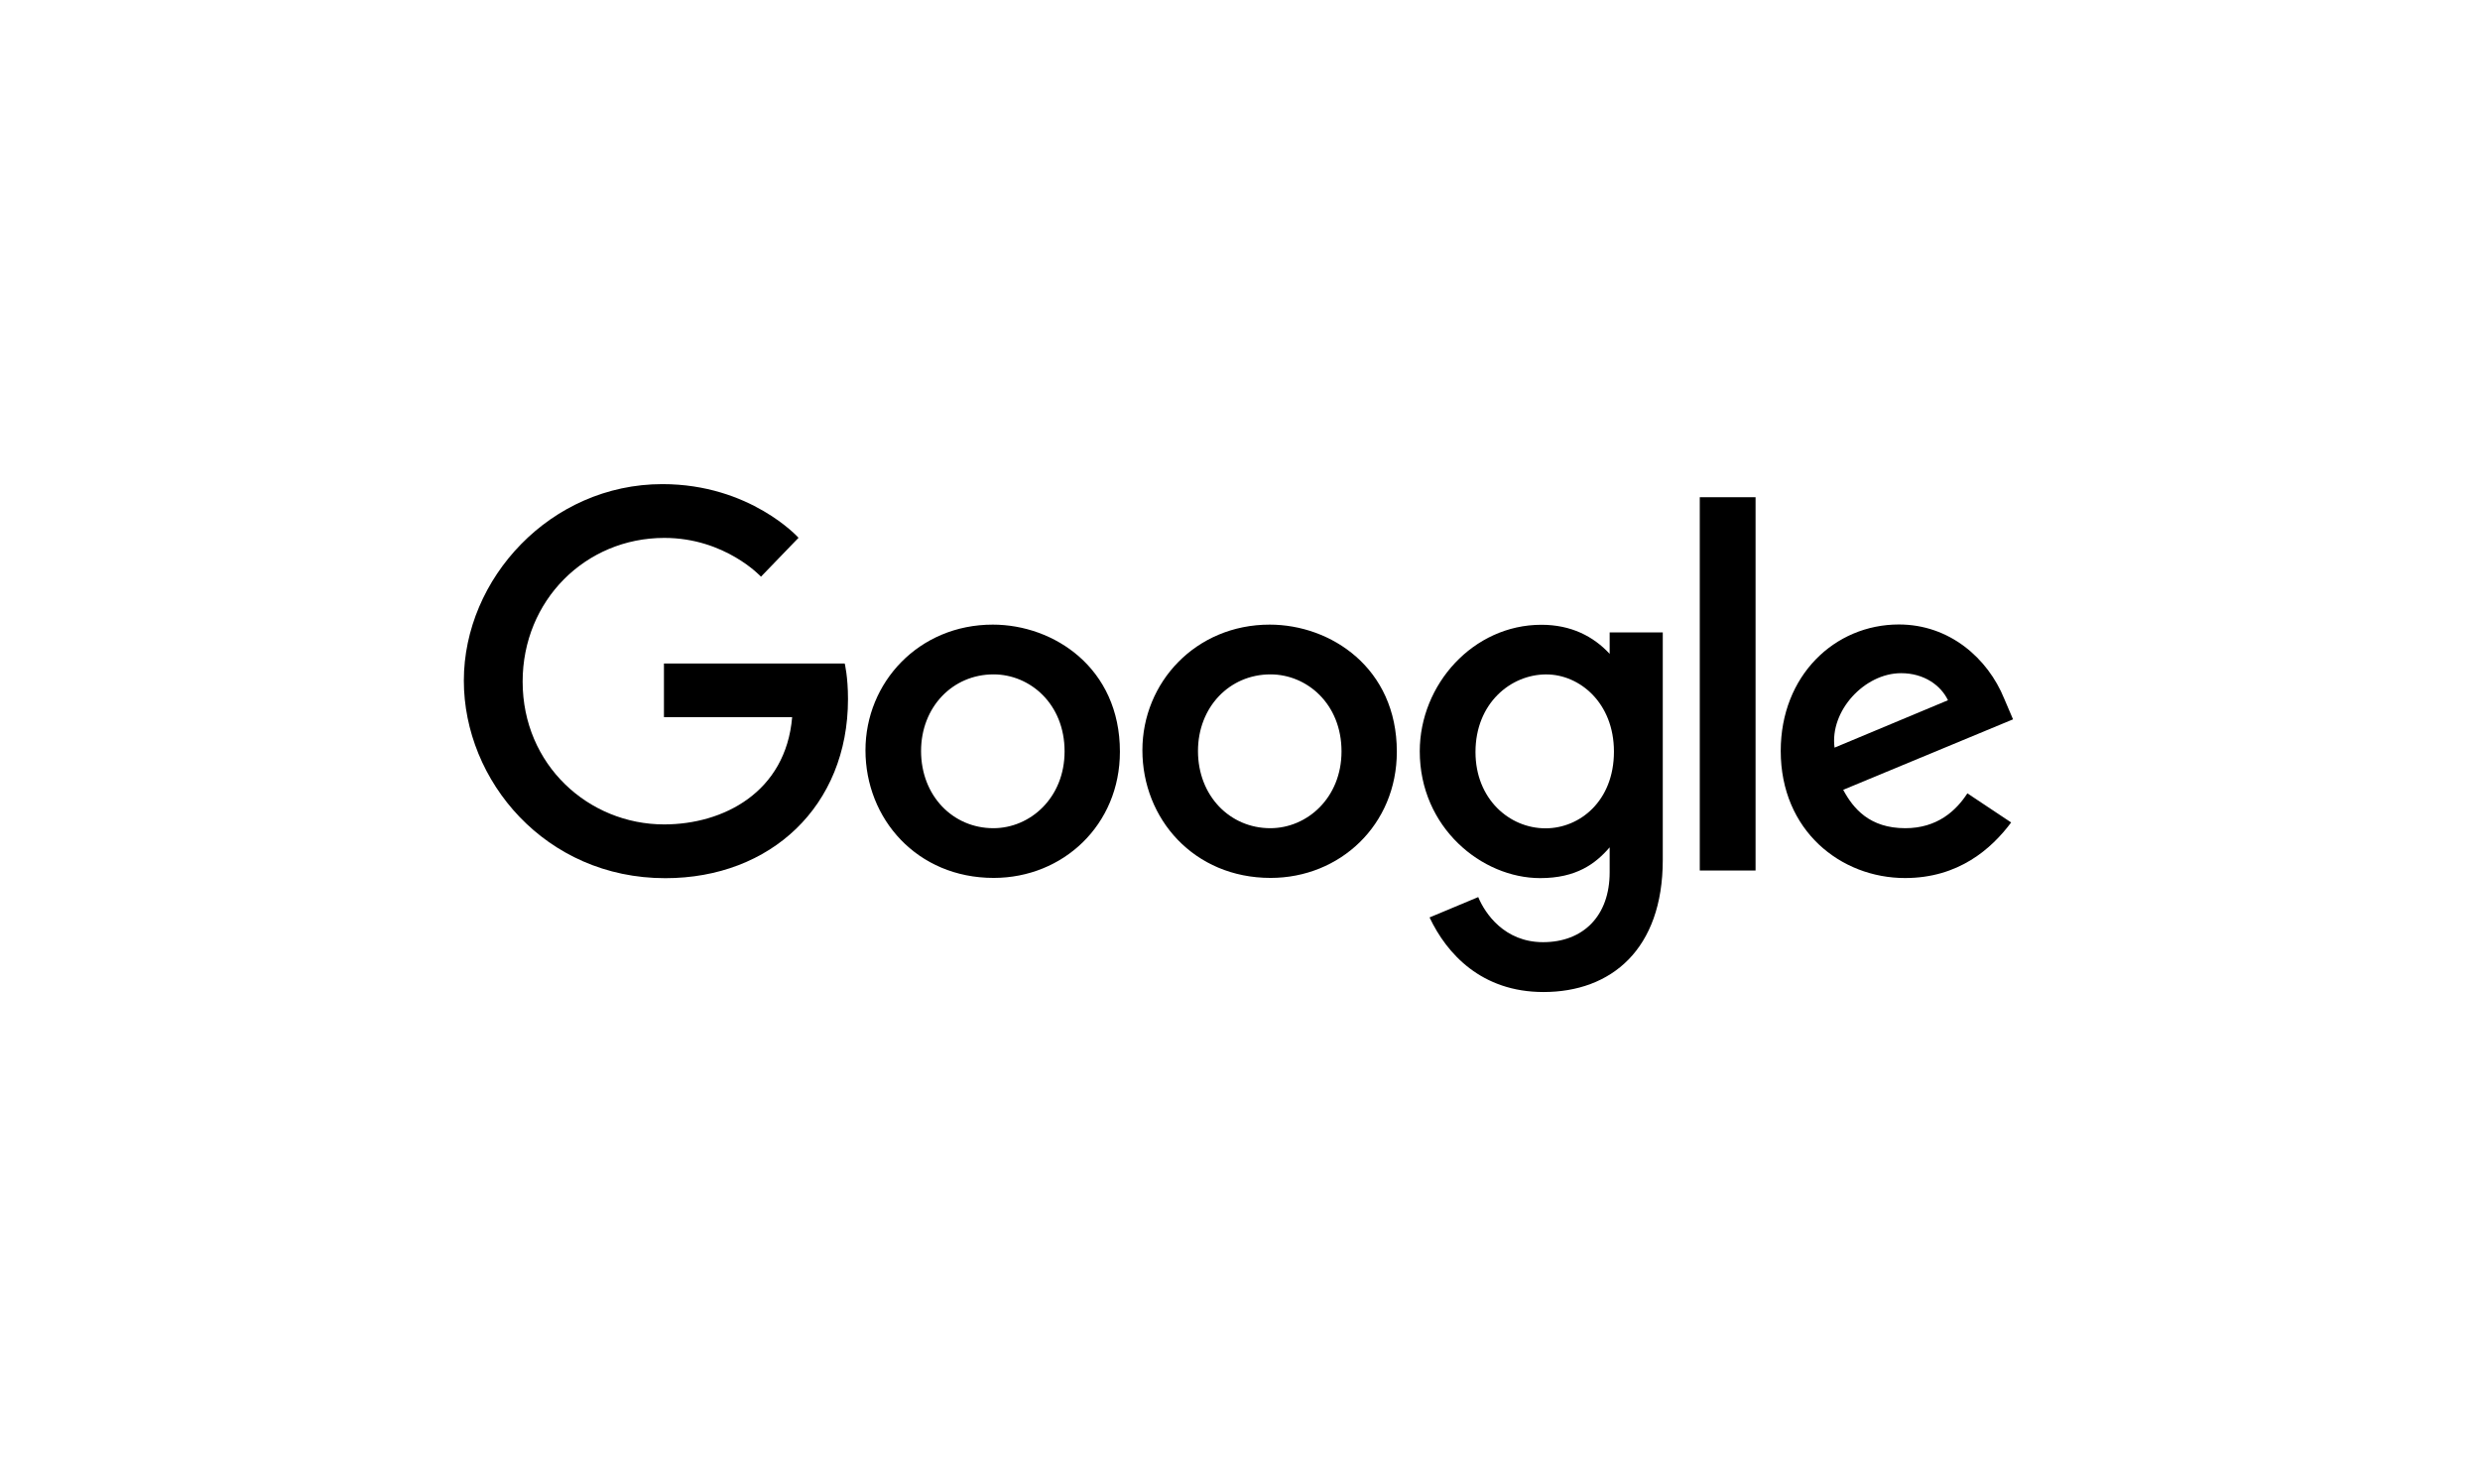
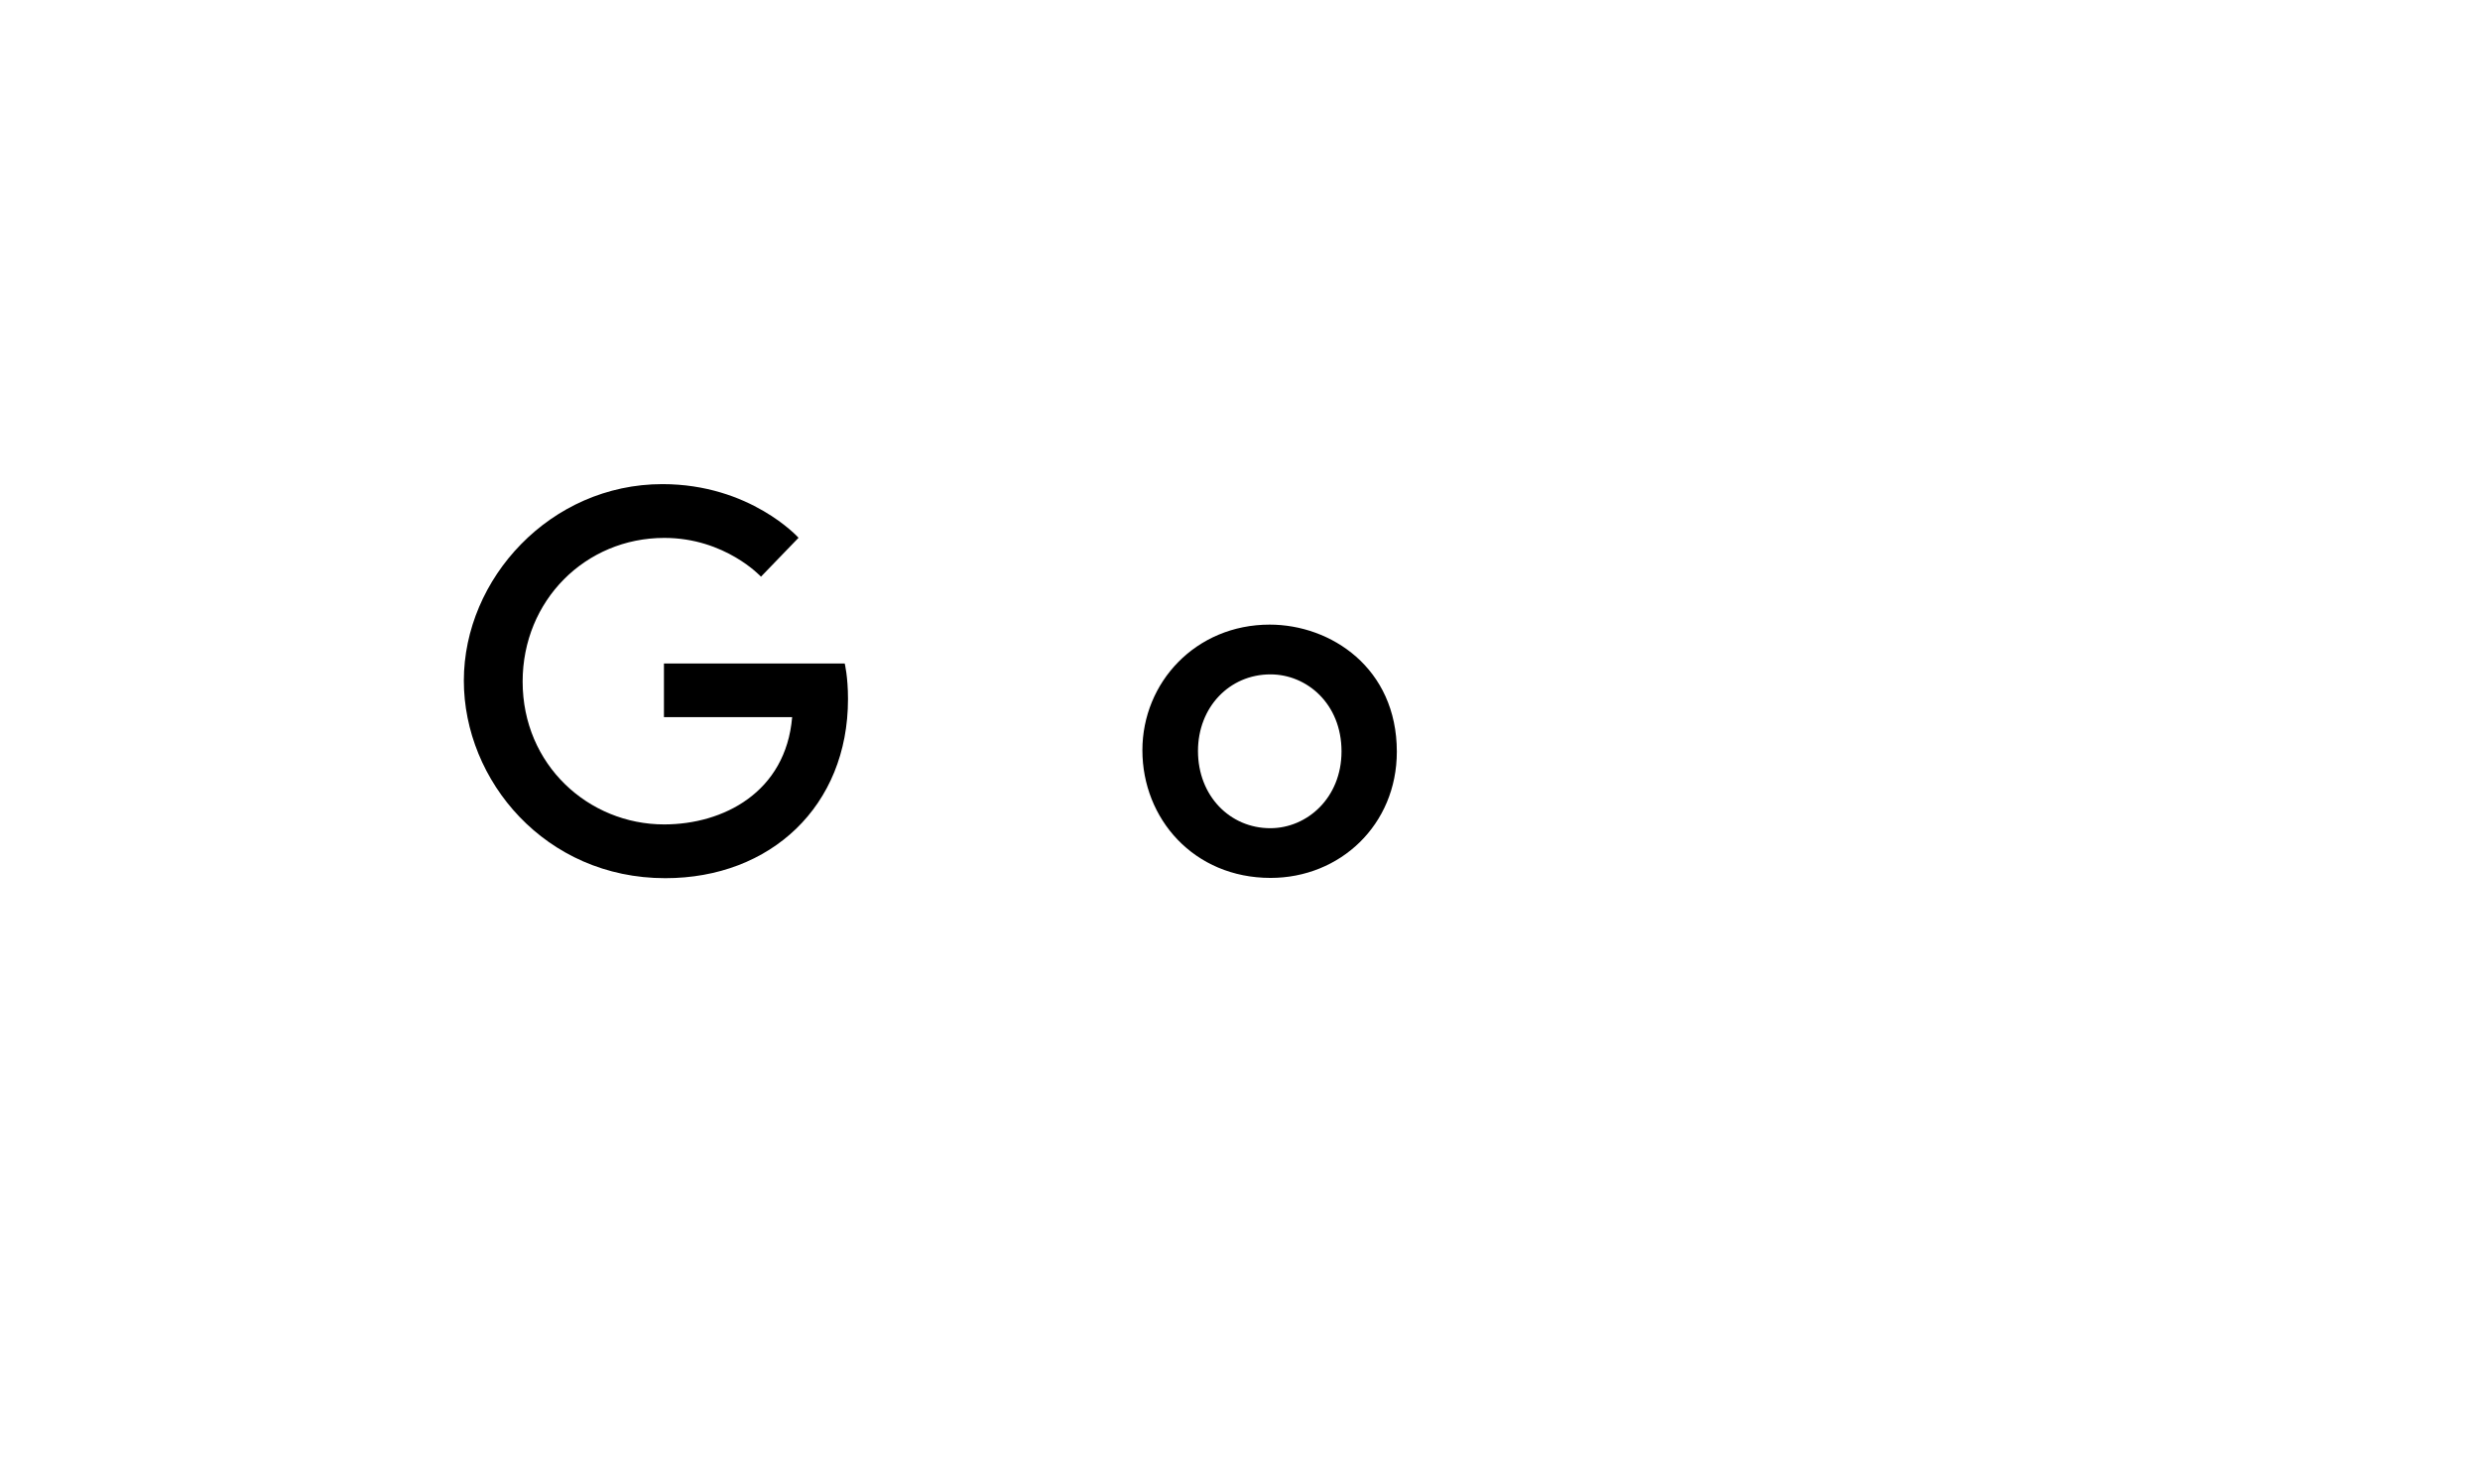
<svg xmlns="http://www.w3.org/2000/svg" width="239" height="143" viewBox="0 0 239 143" fill="none">
  <rect width="239" height="143" fill="white" />
  <path d="M81.406 63.941H63.985V69.111H76.341C75.731 76.359 69.699 79.451 64.007 79.451C56.723 79.451 50.367 73.72 50.367 65.689C50.367 57.865 56.425 51.84 64.023 51.84C69.884 51.84 73.337 55.576 73.337 55.576L76.956 51.828C76.956 51.828 72.31 46.656 63.837 46.656C53.048 46.656 44.701 55.761 44.701 65.597C44.701 75.234 52.553 84.633 64.112 84.633C74.279 84.633 81.722 77.669 81.722 67.371C81.722 65.198 81.406 63.943 81.406 63.943V63.941Z" fill="black" />
-   <path d="M95.678 60.197C88.529 60.197 83.406 65.785 83.406 72.302C83.406 78.915 88.375 84.607 95.762 84.607C102.448 84.607 107.927 79.498 107.927 72.444C107.927 64.36 101.555 60.197 95.678 60.197ZM95.749 64.992C99.264 64.992 102.595 67.833 102.595 72.412C102.595 76.894 99.279 79.816 95.733 79.816C91.837 79.816 88.764 76.696 88.764 72.376C88.764 68.148 91.799 64.992 95.749 64.992Z" fill="black" />
  <path d="M122.365 60.197C115.217 60.197 110.094 65.785 110.094 72.302C110.094 78.915 115.062 84.607 122.449 84.607C129.136 84.607 134.614 79.498 134.614 72.444C134.614 64.36 128.242 60.197 122.365 60.197ZM122.436 64.992C125.951 64.992 129.283 67.833 129.283 72.412C129.283 76.894 125.966 79.816 122.42 79.816C118.525 79.816 115.451 76.696 115.451 72.376C115.451 68.148 118.486 64.992 122.436 64.992Z" fill="black" />
-   <path d="M148.543 60.212C141.981 60.212 136.824 65.958 136.824 72.407C136.824 79.754 142.804 84.626 148.43 84.626C151.909 84.626 153.759 83.245 155.125 81.661V84.067C155.125 88.278 152.568 90.8 148.708 90.8C144.98 90.8 143.11 88.028 142.459 86.455L137.768 88.416C139.433 91.935 142.782 95.604 148.747 95.604C155.27 95.604 160.243 91.495 160.243 82.878V60.946H155.125V63.013C153.552 61.318 151.401 60.212 148.543 60.212ZM149.018 64.996C152.235 64.996 155.538 67.743 155.538 72.433C155.538 77.2 152.241 79.828 148.946 79.828C145.448 79.828 142.194 76.988 142.194 72.478C142.194 67.791 145.574 64.995 149.018 64.995V64.996Z" fill="black" />
-   <path d="M182.998 60.183C176.808 60.183 171.611 65.107 171.611 72.372C171.611 80.06 177.404 84.619 183.591 84.619C188.756 84.619 191.926 81.795 193.817 79.263L189.598 76.456C188.502 78.154 186.672 79.816 183.617 79.816C180.185 79.816 178.608 77.937 177.63 76.117L193.999 69.325L193.149 67.335C191.567 63.438 187.879 60.183 182.998 60.183ZM183.211 64.876C185.441 64.876 187.046 66.062 187.728 67.484L176.797 72.052C176.326 68.515 179.677 64.876 183.211 64.876Z" fill="black" />
-   <path d="M163.809 83.894H169.185V47.918H163.809V83.894Z" fill="black" />
</svg>